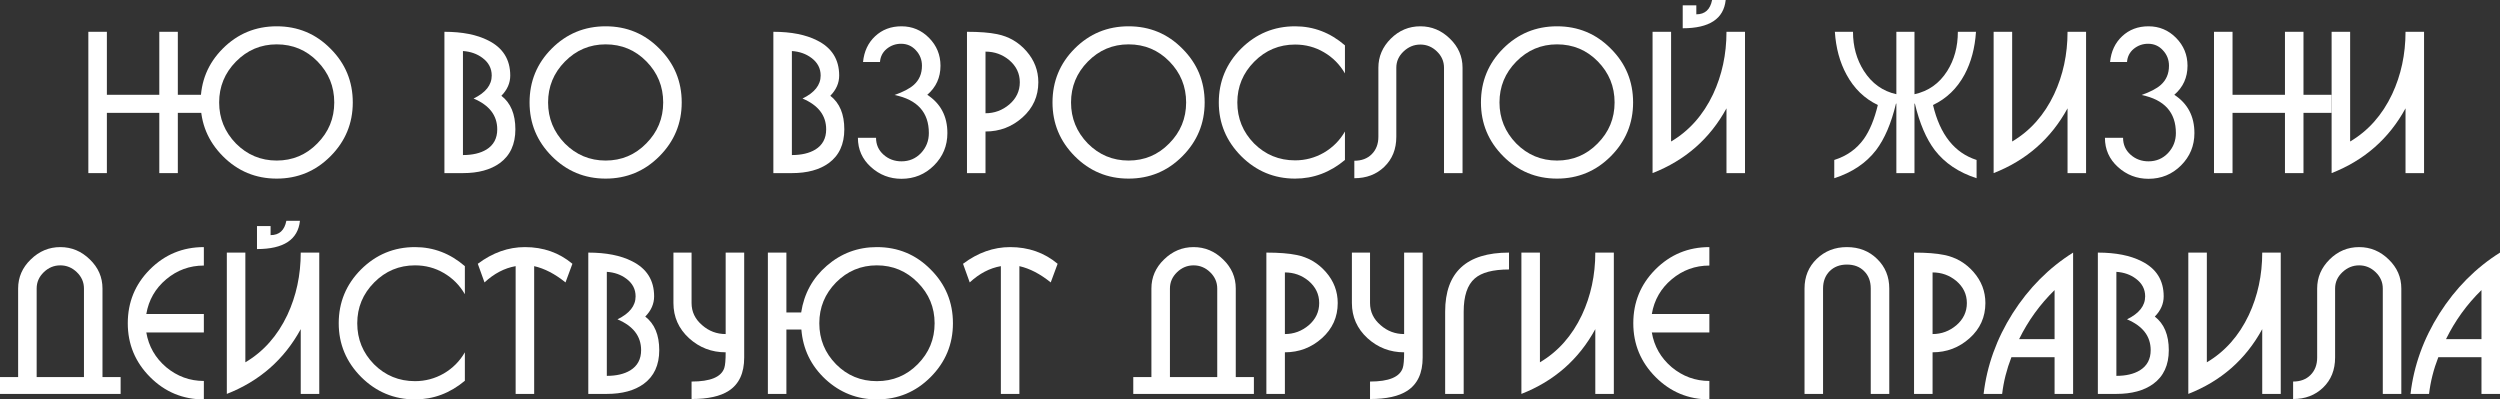
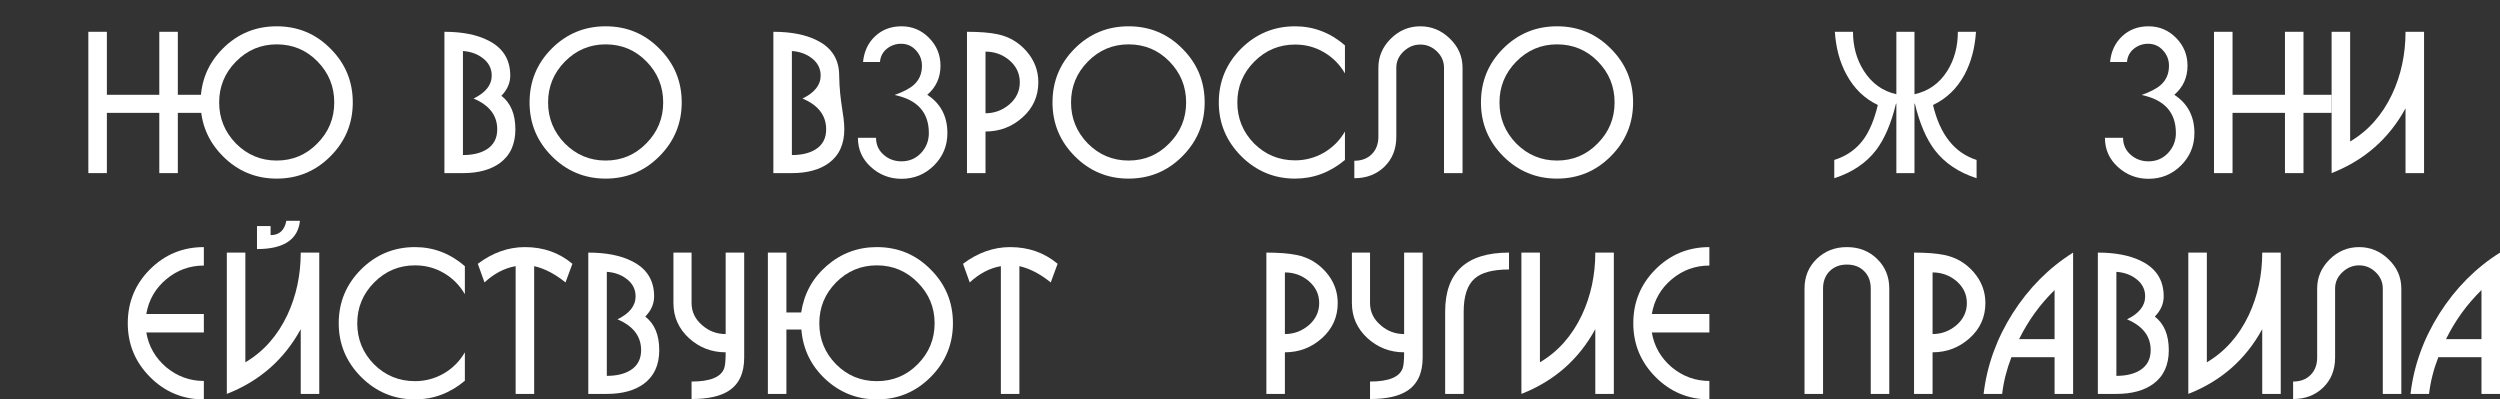
<svg xmlns="http://www.w3.org/2000/svg" viewBox="0 0 507 81" fill="none">
  <rect x="0" y="0" width="507" height="81" fill="#333333" stroke="none" />
  <path d="M17.917 6.448H21.674V19.225H32.306V6.448H36.063V19.225H41.779V22.887H36.063V35.107H32.306V22.887H21.674V35.107H17.917V6.448Z" fill="white" />
  <path d="M56.115 5.334C60.406 5.334 64.043 6.846 67.027 9.871C70.038 12.87 71.544 16.505 71.544 20.777C71.544 25.023 70.038 28.659 67.027 31.683C64.016 34.709 60.379 36.221 56.115 36.221C51.852 36.221 48.215 34.709 45.203 31.683C42.193 28.659 40.687 25.023 40.687 20.777C40.687 16.505 42.179 12.87 45.163 9.871C48.175 6.846 51.825 5.334 56.115 5.334ZM56.115 8.996C52.891 8.996 50.133 10.163 47.842 12.498C45.577 14.807 44.444 17.567 44.444 20.777C44.444 23.988 45.577 26.761 47.842 29.096C50.133 31.405 52.891 32.559 56.115 32.559C59.34 32.559 62.084 31.405 64.349 29.096C66.641 26.788 67.787 24.015 67.787 20.777C67.787 17.54 66.654 14.767 64.389 12.458C62.124 10.15 59.366 8.996 56.115 8.996Z" fill="white" />
  <path d="M90.129 6.448C93.752 6.448 96.71 7.032 99.002 8.2C101.986 9.685 103.478 12.06 103.478 15.324C103.478 16.837 102.879 18.203 101.68 19.424C103.572 20.884 104.518 23.152 104.518 26.23C104.518 29.256 103.465 31.538 101.36 33.077C99.495 34.43 97.003 35.107 93.886 35.107H90.129V6.448ZM93.886 10.349V31.445C95.831 31.445 97.416 31.073 98.642 30.33C100.108 29.428 100.841 28.061 100.841 26.23C100.841 23.418 99.242 21.335 96.044 19.981C98.496 18.787 99.721 17.235 99.721 15.324C99.721 13.865 99.095 12.671 97.843 11.742C96.75 10.919 95.431 10.455 93.886 10.349Z" fill="white" />
  <path d="M122.823 5.334C127.114 5.334 130.751 6.846 133.735 9.871C136.746 12.87 138.252 16.505 138.252 20.777C138.252 25.023 136.746 28.659 133.735 31.683C130.724 34.709 127.087 36.221 122.823 36.221C118.56 36.221 114.923 34.709 111.912 31.683C108.9 28.659 107.395 25.023 107.395 20.777C107.395 16.505 108.887 12.87 111.871 9.871C114.883 6.846 118.533 5.334 122.823 5.334ZM122.823 8.996C119.599 8.996 116.841 10.163 114.549 12.498C112.284 14.807 111.152 17.567 111.152 20.777C111.152 23.988 112.284 26.761 114.549 29.096C116.841 31.405 119.599 32.559 122.823 32.559C126.048 32.559 128.792 31.405 131.057 29.096C133.349 26.788 134.495 24.015 134.495 20.777C134.495 17.54 133.362 14.767 131.097 12.458C128.832 10.15 126.074 8.996 122.823 8.996Z" fill="white" />
-   <path d="M156.837 6.448C160.46 6.448 163.418 7.032 165.71 8.2C168.694 9.685 170.186 12.06 170.186 15.324C170.186 16.837 169.587 18.203 168.388 19.424C170.28 20.884 171.226 23.152 171.226 26.23C171.226 29.256 170.173 31.538 168.068 33.077C166.203 34.43 163.711 35.107 160.594 35.107H156.837V6.448ZM160.594 10.349V31.445C162.539 31.445 164.124 31.073 165.35 30.33C166.816 29.428 167.548 28.061 167.548 26.23C167.548 23.418 165.95 21.335 162.752 19.981C165.203 18.787 166.429 17.235 166.429 15.324C166.429 13.865 165.803 12.671 164.551 11.742C163.458 10.919 162.139 10.455 160.594 10.349Z" fill="white" />
+   <path d="M156.837 6.448C160.46 6.448 163.418 7.032 165.71 8.2C168.694 9.685 170.186 12.06 170.186 15.324C170.28 20.884 171.226 23.152 171.226 26.23C171.226 29.256 170.173 31.538 168.068 33.077C166.203 34.43 163.711 35.107 160.594 35.107H156.837V6.448ZM160.594 10.349V31.445C162.539 31.445 164.124 31.073 165.35 30.33C166.816 29.428 167.548 28.061 167.548 26.23C167.548 23.418 165.95 21.335 162.752 19.981C165.203 18.787 166.429 17.235 166.429 15.324C166.429 13.865 165.803 12.671 164.551 11.742C163.458 10.919 162.139 10.455 160.594 10.349Z" fill="white" />
  <path d="M173.983 27.942H177.66C177.66 29.322 178.167 30.463 179.179 31.365C180.192 32.267 181.404 32.718 182.816 32.718C184.388 32.718 185.708 32.161 186.774 31.047C187.839 29.906 188.372 28.552 188.372 26.987C188.372 22.794 186.054 20.22 181.417 19.265C183.203 18.628 184.495 17.951 185.294 17.235C186.414 16.253 186.973 14.953 186.973 13.334C186.973 12.114 186.56 11.065 185.734 10.19C184.935 9.314 183.935 8.876 182.737 8.876C181.644 8.876 180.671 9.221 179.819 9.911C178.993 10.601 178.54 11.49 178.46 12.578H175.022C175.236 10.428 176.048 8.69 177.46 7.364C178.899 6.01 180.685 5.334 182.816 5.334C185.001 5.334 186.867 6.116 188.412 7.682C189.958 9.248 190.731 11.132 190.731 13.334C190.731 15.722 189.838 17.686 188.053 19.225C190.77 21.003 192.13 23.59 192.13 26.987C192.13 29.561 191.224 31.75 189.411 33.554C187.6 35.359 185.401 36.261 182.816 36.261C180.445 36.261 178.38 35.465 176.621 33.873C174.862 32.281 173.983 30.304 173.983 27.942Z" fill="white" />
  <path d="M199.861 26.668V35.107H196.104V6.448C198.636 6.448 200.674 6.607 202.22 6.926C204.591 7.403 206.576 8.558 208.175 10.389C209.774 12.22 210.573 14.316 210.573 16.678C210.573 19.517 209.507 21.892 207.375 23.802C205.244 25.713 202.739 26.668 199.861 26.668ZM199.861 22.967C201.673 22.967 203.285 22.37 204.697 21.175C206.11 19.955 206.816 18.456 206.816 16.678C206.816 14.9 206.096 13.4 204.657 12.18C203.272 11.039 201.673 10.468 199.861 10.468V22.967Z" fill="white" />
  <path d="M228.877 5.334C233.167 5.334 236.804 6.846 239.789 9.871C242.8 12.87 244.305 16.505 244.305 20.777C244.305 25.023 242.8 28.659 239.789 31.683C236.778 34.709 233.141 36.221 228.877 36.221C224.613 36.221 220.976 34.709 217.965 31.683C214.954 28.659 213.448 25.023 213.448 20.777C213.448 16.505 214.941 12.87 217.925 9.871C220.936 6.846 224.587 5.334 228.877 5.334ZM228.877 8.996C225.653 8.996 222.895 10.163 220.603 12.498C218.338 14.807 217.206 17.567 217.206 20.777C217.206 23.988 218.338 26.761 220.603 29.096C222.895 31.405 225.653 32.559 228.877 32.559C232.101 32.559 234.846 31.405 237.111 29.096C239.403 26.788 240.548 24.015 240.548 20.777C240.548 17.54 239.416 14.767 237.151 12.458C234.886 10.15 232.128 8.996 228.877 8.996Z" fill="white" />
  <path d="M272.755 32.44C269.743 34.961 266.373 36.221 262.642 36.221C258.405 36.221 254.768 34.709 251.73 31.683C248.692 28.632 247.173 24.997 247.173 20.777C247.173 16.532 248.679 12.896 251.69 9.871C254.727 6.846 258.377 5.334 262.642 5.334C266.4 5.334 269.77 6.621 272.755 9.195V14.886C271.688 13.056 270.262 11.623 268.478 10.588C266.717 9.553 264.772 9.035 262.642 9.035C259.418 9.035 256.66 10.19 254.368 12.498C252.077 14.807 250.93 17.567 250.93 20.777C250.93 24.015 252.062 26.788 254.327 29.096C256.62 31.378 259.39 32.52 262.642 32.52C264.72 32.52 266.665 32.002 268.478 30.967C270.29 29.906 271.715 28.473 272.755 26.668V32.44Z" fill="white" />
  <path d="M274.658 36.142V32.599C276.123 32.599 277.295 32.161 278.175 31.285C279.082 30.383 279.535 29.203 279.535 27.743V13.732C279.535 11.477 280.375 9.513 282.053 7.841C283.733 6.17 285.73 5.334 288.048 5.334C290.34 5.334 292.337 6.17 294.043 7.841C295.75 9.486 296.603 11.45 296.603 13.732V35.107H292.845V13.732C292.845 12.458 292.365 11.357 291.405 10.428C290.447 9.5 289.327 9.035 288.048 9.035C286.77 9.035 285.637 9.5 284.65 10.428C283.665 11.357 283.173 12.458 283.173 13.732V27.743C283.173 30.237 282.36 32.267 280.733 33.833C279.135 35.372 277.11 36.142 274.658 36.142Z" fill="white" />
  <path d="M315.765 5.334C320.055 5.334 323.692 6.846 326.678 9.871C329.688 12.87 331.192 16.505 331.192 20.777C331.192 25.023 329.688 28.659 326.678 31.683C323.665 34.709 320.027 36.221 315.765 36.221C311.502 36.221 307.865 34.709 304.853 31.683C301.842 28.659 300.337 25.023 300.337 20.777C300.337 16.505 301.83 12.87 304.812 9.871C307.825 6.846 311.475 5.334 315.765 5.334ZM315.765 8.996C312.54 8.996 309.783 10.163 307.493 12.498C305.228 14.807 304.095 17.567 304.095 20.777C304.095 23.988 305.228 26.761 307.493 29.096C309.783 31.405 312.54 32.559 315.765 32.559C318.99 32.559 321.735 31.405 324 29.096C326.29 26.788 327.438 24.015 327.438 20.777C327.438 17.54 326.305 14.767 324.04 12.458C321.775 10.15 319.015 8.996 315.765 8.996Z" fill="white" />
-   <path d="M338.897 6.448V28.698C342.575 26.522 345.413 23.325 347.413 19.106C349.223 15.231 350.13 11.012 350.13 6.448H353.887V35.107H350.13V21.971C346.772 28.128 341.775 32.506 335.14 35.107V6.448H338.897ZM344.015 1.075V2.906C345.772 2.906 346.837 1.937 347.212 0H349.97C349.57 3.821 346.665 5.732 341.255 5.732V1.075H344.015Z" fill="white" />
  <path d="M384.582 6.448H388.257V19.106C391.082 18.495 393.295 16.93 394.892 14.409C396.332 12.127 397.053 9.473 397.053 6.448H400.73C400.515 9.739 399.743 12.631 398.41 15.125C396.892 17.938 394.76 19.995 392.015 21.295C393.428 27.292 396.373 31.007 400.85 32.44V36.142C397.225 34.974 394.4 33.077 392.375 30.45C390.642 28.168 389.298 25.023 388.337 21.016H388.257V35.107H384.582V21.016H384.502C383.543 25.023 382.197 28.168 380.465 30.45C378.44 33.077 375.615 34.974 371.99 36.142V32.44C374.522 31.644 376.52 30.224 377.985 28.181C379.185 26.483 380.132 24.187 380.825 21.295C378.105 19.995 375.988 17.938 374.47 15.125C373.11 12.631 372.325 9.739 372.11 6.448H375.788C375.788 9.42 376.52 12.06 377.985 14.369C379.613 16.916 381.81 18.495 384.582 19.106V6.448Z" fill="white" />
-   <path d="M408.065 6.448V28.698C411.743 26.522 414.58 23.325 416.577 19.106C418.39 15.231 419.298 11.012 419.298 6.448H423.055V35.107H419.298V21.971C415.94 28.128 410.942 32.506 404.308 35.107V6.448H408.065Z" fill="white" />
  <path d="M426.88 27.942H430.558C430.558 29.322 431.062 30.463 432.075 31.365C433.087 32.267 434.3 32.718 435.712 32.718C437.285 32.718 438.605 32.161 439.67 31.047C440.738 29.906 441.27 28.552 441.27 26.987C441.27 22.794 438.95 20.22 434.315 19.265C436.1 18.628 437.392 17.951 438.192 17.235C439.31 16.253 439.87 14.953 439.87 13.334C439.87 12.114 439.457 11.065 438.63 10.19C437.832 9.314 436.832 8.876 435.632 8.876C434.54 8.876 433.567 9.221 432.715 9.911C431.89 10.601 431.438 11.49 431.358 12.578H427.92C428.132 10.428 428.945 8.69 430.358 7.364C431.798 6.01 433.582 5.334 435.712 5.334C437.897 5.334 439.762 6.116 441.31 7.682C442.855 9.248 443.627 11.132 443.627 13.334C443.627 15.722 442.735 17.686 440.95 19.225C443.668 21.003 445.027 23.59 445.027 26.987C445.027 29.561 444.12 31.75 442.308 33.554C440.498 35.359 438.298 36.261 435.712 36.261C433.342 36.261 431.277 35.465 429.517 33.873C427.76 32.281 426.88 30.304 426.88 27.942Z" fill="white" />
  <path d="M449 6.448H452.757V19.225H463.39V6.448H467.147V19.225H472.863V22.887H467.147V35.107H463.39V22.887H452.757V35.107H449V6.448Z" fill="white" />
  <path d="M476.608 6.448V28.698C480.285 26.522 483.123 23.325 485.12 19.106C486.933 15.231 487.84 11.012 487.84 6.448H491.598V35.107H487.84V21.971C484.483 28.128 479.485 32.506 472.85 35.107V6.448H476.608Z" fill="white" />
-   <path d="M24.462 79.885H0V76.463H3.677V58.511C3.677 56.229 4.53 54.265 6.235 52.62C7.941 50.949 9.939 50.112 12.231 50.112C14.522 50.112 16.521 50.949 18.226 52.62C19.932 54.265 20.784 56.229 20.784 58.511V76.463H24.462V79.885ZM7.434 76.463H17.027V58.511C17.027 57.237 16.548 56.136 15.588 55.207C14.629 54.279 13.51 53.814 12.231 53.814C10.952 53.814 9.833 54.279 8.873 55.207C7.914 56.136 7.434 57.237 7.434 58.511V76.463Z" fill="white" />
  <path d="M29.67 67.427C30.15 70.24 31.495 72.588 33.707 74.472C35.945 76.33 38.49 77.258 41.341 77.258V81C37.078 81 33.441 79.487 30.43 76.463C27.418 73.437 25.913 69.802 25.913 65.556C25.913 61.284 27.405 57.649 30.39 54.65C33.401 51.625 37.051 50.112 41.341 50.112V53.854C38.464 53.854 35.919 54.783 33.707 56.64C31.495 58.498 30.15 60.846 29.67 63.685H41.341V67.427H29.67Z" fill="white" />
  <path d="M49.758 51.227V73.477C53.436 71.301 56.273 68.104 58.272 63.885C60.084 60.01 60.99 55.791 60.99 51.227H64.747V79.885H60.99V66.75C57.633 72.907 52.636 77.285 46.001 79.885V51.227H49.758ZM54.875 45.853V47.684C56.633 47.684 57.699 46.716 58.072 44.779H60.83C60.431 48.6 57.526 50.511 52.117 50.511V45.853H54.875Z" fill="white" />
  <path d="M94.274 77.219C91.263 79.74 87.892 81 84.162 81C79.925 81 76.288 79.487 73.25 76.463C70.212 73.411 68.693 69.775 68.693 65.556C68.693 61.31 70.199 57.675 73.21 54.65C76.248 51.625 79.898 50.112 84.162 50.112C87.919 50.112 91.29 51.4 94.274 53.974V59.665C93.209 57.834 91.783 56.401 89.998 55.367C88.239 54.332 86.293 53.814 84.162 53.814C80.938 53.814 78.18 54.968 75.888 57.277C73.597 59.586 72.451 62.346 72.451 65.556C72.451 68.793 73.583 71.567 75.848 73.875C78.14 76.157 80.911 77.298 84.162 77.298C86.24 77.298 88.186 76.781 89.998 75.746C91.809 74.684 93.235 73.251 94.274 71.447V77.219Z" fill="white" />
  <path d="M108.329 79.885H104.572V53.974C102.307 54.371 100.202 55.473 98.257 57.277L96.897 53.496C99.909 51.24 103.093 50.112 106.451 50.112C110.181 50.112 113.392 51.24 116.083 53.496L114.684 57.277C112.552 55.552 110.434 54.451 108.329 53.974V79.885Z" fill="white" />
  <path d="M119.306 51.227C122.93 51.227 125.888 51.811 128.179 52.978C131.164 54.465 132.656 56.839 132.656 60.103C132.656 61.616 132.056 62.982 130.857 64.203C132.749 65.662 133.695 67.931 133.695 71.009C133.695 74.034 132.643 76.317 130.537 77.856C128.672 79.209 126.181 79.885 123.063 79.885H119.306V51.227ZM123.063 55.128V76.224C125.008 76.224 126.594 75.852 127.82 75.109C129.285 74.207 130.018 72.84 130.018 71.009C130.018 68.197 128.419 66.114 125.222 64.76C127.673 63.566 128.899 62.014 128.899 60.103C128.899 58.644 128.273 57.45 127.02 56.521C125.927 55.698 124.609 55.234 123.063 55.128Z" fill="white" />
  <path d="M140.25 80.921V77.378C144.06 77.378 146.272 76.463 146.885 74.632C147.071 74.074 147.165 73.013 147.165 71.447C144.313 71.447 141.835 70.492 139.73 68.581C137.625 66.644 136.572 64.269 136.572 61.456V51.227H140.25V61.456C140.25 63.234 140.969 64.734 142.408 65.954C143.767 67.148 145.352 67.746 147.165 67.746V51.227H150.922V72.522C150.922 75.653 149.882 77.895 147.804 79.249C146.099 80.363 143.581 80.921 140.25 80.921Z" fill="white" />
  <path d="M155.724 51.227H159.481V63.367H162.479C163.065 59.546 164.797 56.388 167.675 53.894C170.579 51.373 173.964 50.112 177.827 50.112C182.118 50.112 185.755 51.625 188.739 54.65C191.75 57.649 193.256 61.284 193.256 65.556C193.256 69.802 191.75 73.437 188.739 76.463C185.728 79.487 182.091 81 177.827 81C173.831 81 170.353 79.633 167.395 76.9C164.464 74.167 162.839 70.81 162.519 66.83H159.481V79.885H155.724V51.227ZM177.827 53.814C174.603 53.814 171.845 54.968 169.554 57.277C167.289 59.586 166.156 62.346 166.156 65.556C166.156 68.793 167.289 71.567 169.554 73.875C171.819 76.157 174.577 77.298 177.827 77.298C181.078 77.298 183.836 76.157 186.101 73.875C188.393 71.567 189.539 68.793 189.539 65.556C189.539 62.346 188.393 59.586 186.101 57.277C183.81 54.968 181.052 53.814 177.827 53.814Z" fill="white" />
  <path d="M206.732 79.885H202.975V53.974C200.71 54.371 198.605 55.473 196.66 57.277L195.301 53.496C198.312 51.24 201.496 50.112 204.853 50.112C208.584 50.112 211.795 51.24 214.486 53.496L213.088 57.277C210.956 55.552 208.837 54.451 206.732 53.974V79.885Z" fill="white" />
-   <path d="M254.29 79.885H229.828V76.463H233.506V58.511C233.506 56.229 234.358 54.265 236.064 52.62C237.769 50.949 239.768 50.112 242.059 50.112C244.351 50.112 246.349 50.949 248.055 52.62C249.76 54.265 250.613 56.229 250.613 58.511V76.463H254.29V79.885ZM237.263 76.463H246.856V58.511C246.856 57.237 246.376 56.136 245.417 55.207C244.458 54.279 243.338 53.814 242.059 53.814C240.78 53.814 239.661 54.279 238.702 55.207C237.743 56.136 237.263 57.237 237.263 58.511V76.463Z" fill="white" />
  <path d="M260.577 71.447V79.885H256.82V51.227C259.353 51.227 261.39 51.386 262.935 51.705C265.308 52.182 267.293 53.337 268.892 55.167C270.49 56.998 271.29 59.095 271.29 61.456C271.29 64.296 270.223 66.671 268.092 68.581C265.96 70.492 263.455 71.447 260.577 71.447ZM260.577 67.746C262.39 67.746 264.002 67.148 265.415 65.954C266.825 64.734 267.533 63.234 267.533 61.456C267.533 59.679 266.812 58.179 265.375 56.959C263.988 55.818 262.39 55.247 260.577 55.247V67.746Z" fill="white" />
  <path d="M277.842 80.921V77.378C281.652 77.378 283.865 76.463 284.478 74.632C284.663 74.074 284.757 73.013 284.757 71.447C281.905 71.447 279.428 70.492 277.322 68.581C275.217 66.644 274.165 64.269 274.165 61.456V51.227H277.842V61.456C277.842 63.234 278.562 64.734 280 65.954C281.36 67.148 282.945 67.746 284.757 67.746V51.227H288.515V72.522C288.515 75.653 287.475 77.895 285.397 79.249C283.69 80.363 281.173 80.921 277.842 80.921Z" fill="white" />
  <path d="M296.835 79.885H293.077V63.208C293.077 55.221 297.392 51.227 306.027 51.227V54.65C302.775 54.65 300.457 55.261 299.072 56.481C297.58 57.781 296.835 60.023 296.835 63.208V79.885Z" fill="white" />
  <path d="M312.298 51.227V73.477C315.975 71.301 318.812 68.104 320.81 63.885C322.623 60.01 323.527 55.791 323.527 51.227H327.285V79.885H323.527V66.75C320.17 72.907 315.175 77.285 308.54 79.885V51.227H312.298Z" fill="white" />
  <path d="M334.99 67.427C335.467 70.24 336.815 72.588 339.025 74.472C341.265 76.33 343.81 77.258 346.66 77.258V81C342.397 81 338.76 79.487 335.748 76.463C332.738 73.437 331.233 69.802 331.233 65.556C331.233 61.284 332.725 57.649 335.707 54.65C338.72 51.625 342.37 50.112 346.66 50.112V53.854C343.783 53.854 341.238 54.783 339.025 56.64C336.815 58.498 335.467 60.846 334.99 63.685H346.66V67.427H334.99Z" fill="white" />
  <path d="M383.145 79.885H379.387V58.511C379.387 57.051 378.947 55.884 378.067 55.008C377.19 54.106 376.017 53.655 374.55 53.655C373.113 53.655 371.94 54.106 371.035 55.008C370.155 55.91 369.715 57.078 369.715 58.511V79.885H365.957V58.511C365.957 56.096 366.783 54.093 368.435 52.501C370.087 50.908 372.127 50.112 374.55 50.112C377.002 50.112 379.04 50.908 380.668 52.501C382.317 54.093 383.145 56.096 383.145 58.511V79.885Z" fill="white" />
  <path d="M391.925 71.447V79.885H388.168V51.227C390.7 51.227 392.738 51.386 394.283 51.705C396.655 52.182 398.64 53.337 400.238 55.167C401.837 56.998 402.637 59.095 402.637 61.456C402.637 64.296 401.57 66.671 399.44 68.581C397.308 70.492 394.803 71.447 391.925 71.447ZM391.925 67.746C393.738 67.746 395.35 67.148 396.76 65.954C398.173 64.734 398.88 63.234 398.88 61.456C398.88 59.679 398.16 58.179 396.72 56.959C395.335 55.818 393.738 55.247 391.925 55.247V67.746Z" fill="white" />
  <path d="M420.425 51.227V79.885H416.668V72.442H407.913C406.955 74.91 406.327 77.391 406.035 79.885H402.277C402.945 74.154 404.902 68.714 408.152 63.566C411.43 58.418 415.52 54.305 420.425 51.227ZM409.473 68.78H416.668V58.83C413.71 61.722 411.31 65.039 409.473 68.78Z" fill="white" />
  <path d="M425.445 51.227C429.067 51.227 432.025 51.811 434.317 52.978C437.303 54.465 438.795 56.839 438.795 60.103C438.795 61.616 438.195 62.982 436.995 64.203C438.887 65.662 439.832 67.931 439.832 71.009C439.832 74.034 438.78 76.317 436.675 77.856C434.81 79.209 432.32 79.885 429.202 79.885H425.445V51.227ZM429.202 55.128V76.224C431.147 76.224 432.733 75.852 433.957 75.109C435.423 74.207 436.158 72.84 436.158 71.009C436.158 68.197 434.558 66.114 431.36 64.76C433.812 63.566 435.038 62.014 435.038 60.103C435.038 58.644 434.41 57.45 433.158 56.521C432.065 55.698 430.748 55.234 429.202 55.128Z" fill="white" />
  <path d="M447.548 51.227V73.477C451.225 71.301 454.062 68.104 456.06 63.885C457.873 60.01 458.78 55.791 458.78 51.227H462.535V79.885H458.78V66.75C455.423 72.907 450.425 77.285 443.79 79.885V51.227H447.548Z" fill="white" />
  <path d="M465.043 80.921V77.378C466.51 77.378 467.68 76.94 468.56 76.064C469.467 75.162 469.92 73.981 469.92 72.522V58.511C469.92 56.255 470.76 54.292 472.438 52.62C474.118 50.949 476.115 50.112 478.433 50.112C480.725 50.112 482.723 50.949 484.43 52.62C486.135 54.265 486.988 56.229 486.988 58.511V79.885H483.23V58.511C483.23 57.237 482.75 56.136 481.79 55.207C480.832 54.279 479.712 53.814 478.433 53.814C477.155 53.814 476.022 54.279 475.035 55.207C474.05 56.136 473.558 57.237 473.558 58.511V72.522C473.558 75.016 472.745 77.046 471.118 78.612C469.52 80.151 467.495 80.921 465.043 80.921Z" fill="white" />
  <path d="M507 51.227V79.885H503.243V72.442H494.49C493.53 74.91 492.905 77.391 492.61 79.885H488.853C489.52 74.154 491.478 68.714 494.73 63.566C498.007 58.418 502.098 54.305 507 51.227ZM496.048 68.78H503.243V58.83C500.285 61.722 497.887 65.039 496.048 68.78Z" fill="white" />
</svg>